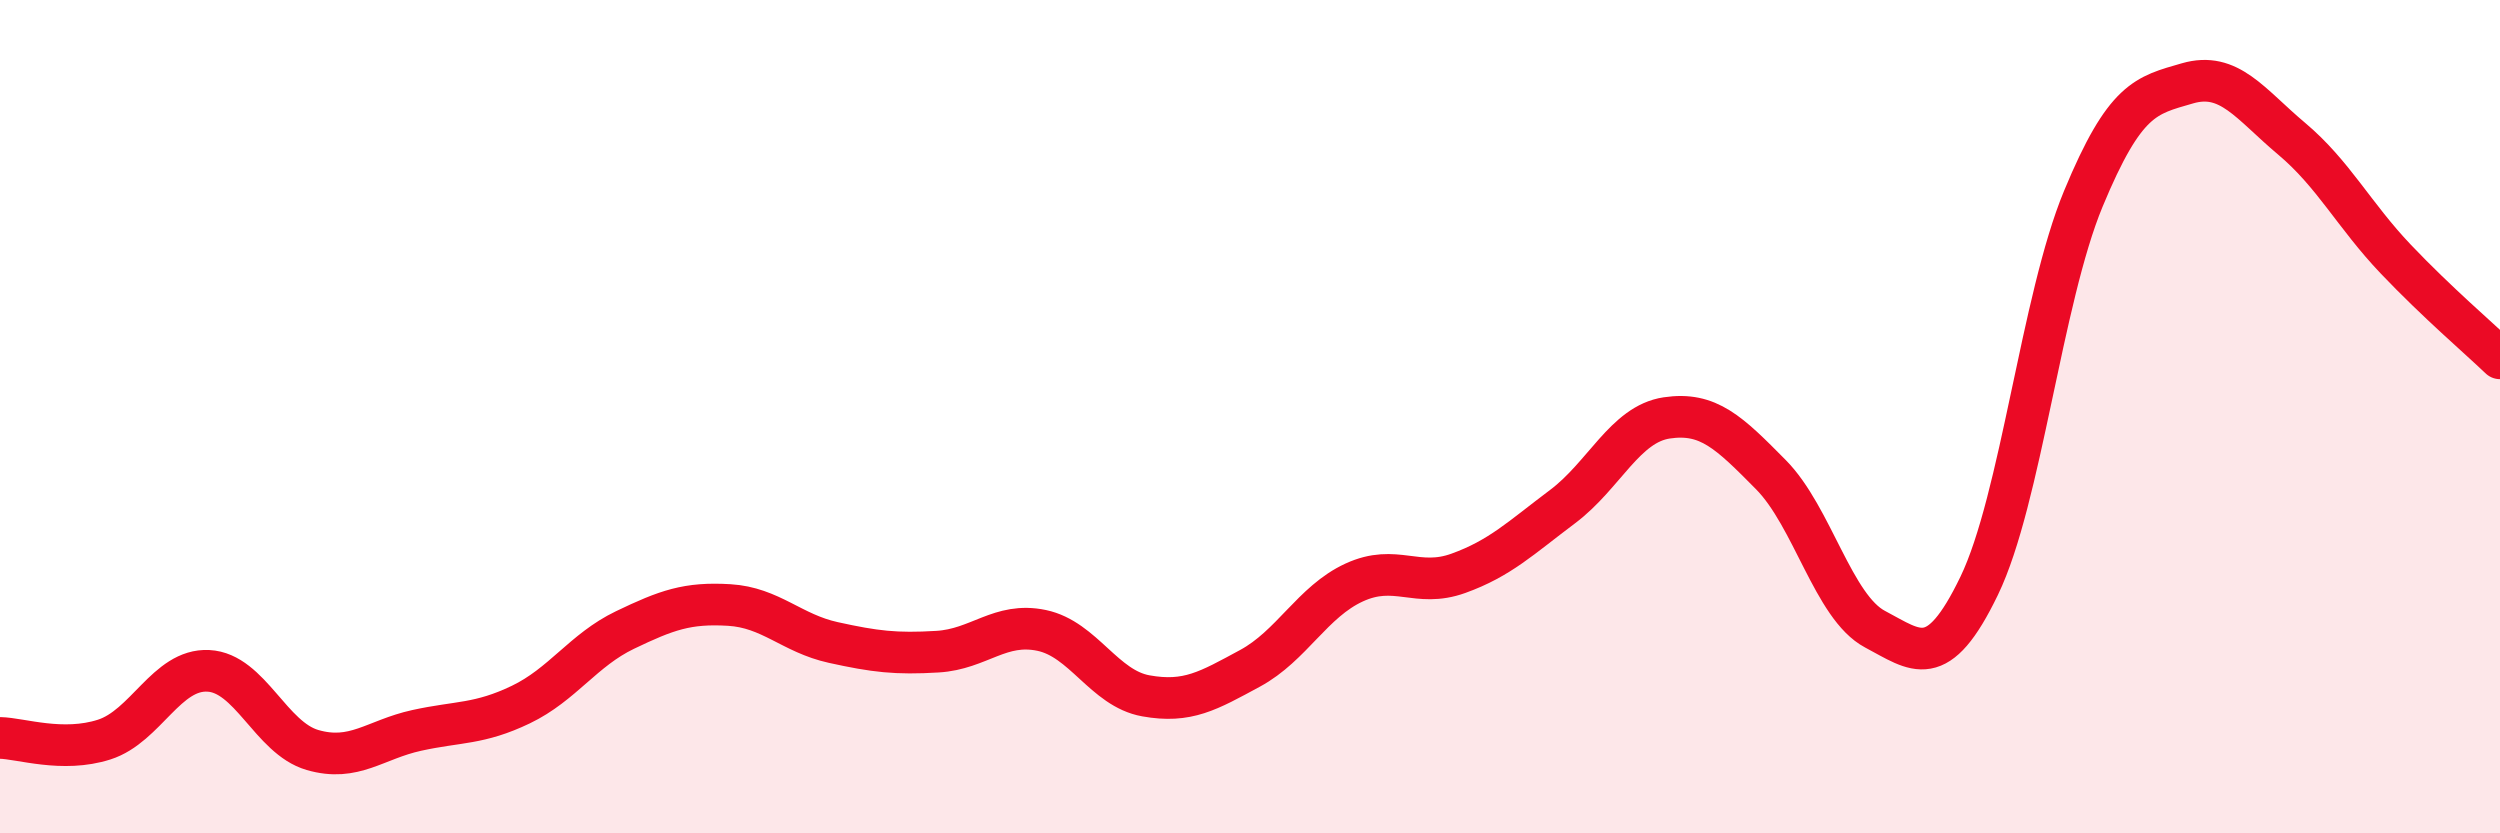
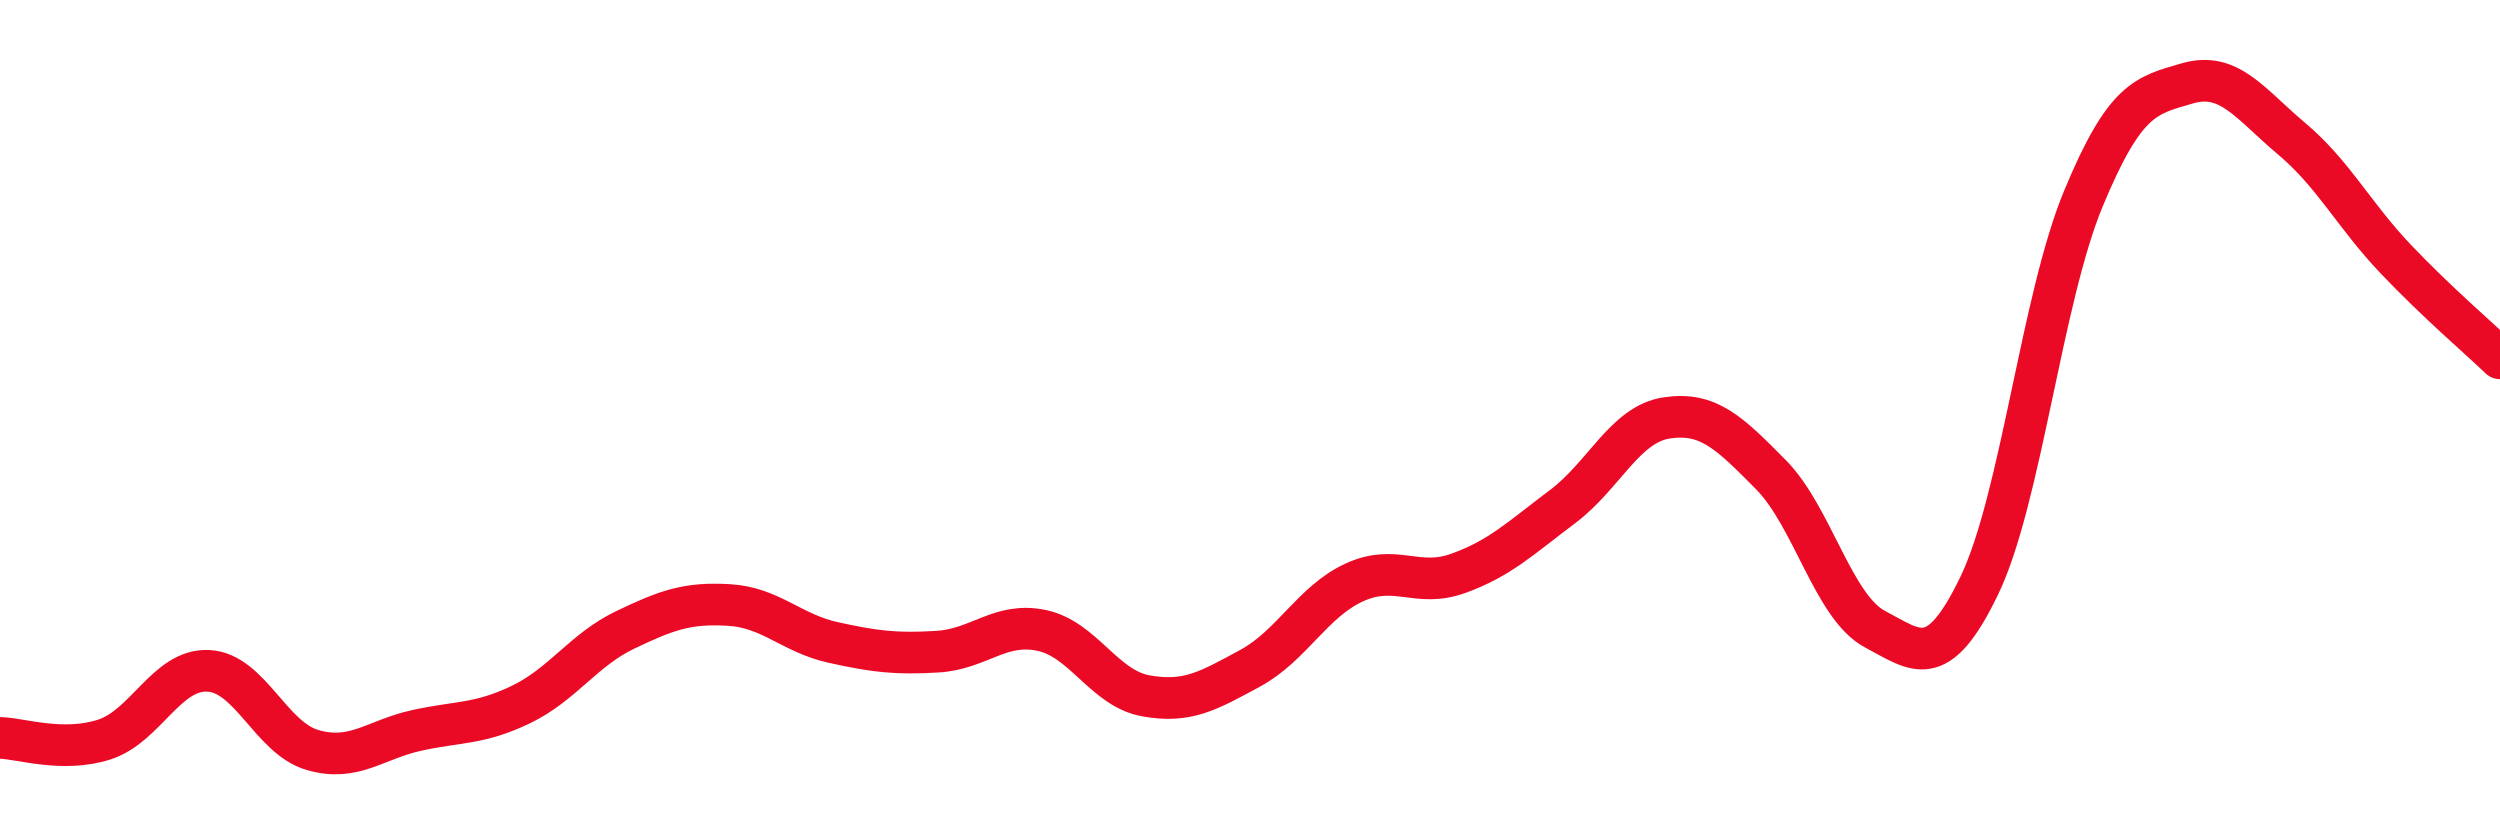
<svg xmlns="http://www.w3.org/2000/svg" width="60" height="20" viewBox="0 0 60 20">
-   <path d="M 0,17.71 C 0.5,17.72 1.5,18.07 2.5,17.75 C 3.5,17.43 4,16.05 5,16.1 C 6,16.15 6.5,17.71 7.5,18 C 8.5,18.29 9,17.75 10,17.53 C 11,17.31 11.5,17.39 12.5,16.91 C 13.5,16.43 14,15.6 15,15.12 C 16,14.64 16.5,14.46 17.5,14.52 C 18.5,14.58 19,15.2 20,15.42 C 21,15.64 21.5,15.7 22.5,15.64 C 23.5,15.58 24,14.92 25,15.13 C 26,15.34 26.5,16.52 27.5,16.7 C 28.5,16.88 29,16.58 30,16.04 C 31,15.5 31.5,14.44 32.5,13.98 C 33.5,13.52 34,14.12 35,13.76 C 36,13.4 36.5,12.91 37.5,12.16 C 38.5,11.41 39,10.18 40,10.03 C 41,9.88 41.5,10.38 42.5,11.39 C 43.5,12.4 44,14.57 45,15.1 C 46,15.63 46.5,16.13 47.5,14.06 C 48.5,11.99 49,7.18 50,4.77 C 51,2.36 51.5,2.29 52.5,2 C 53.5,1.71 54,2.49 55,3.33 C 56,4.17 56.5,5.17 57.5,6.22 C 58.5,7.27 59.5,8.12 60,8.6L60 20L0 20Z" fill="#EB0A25" opacity="0.1" stroke-linecap="round" stroke-linejoin="round" />
  <path d="M 0,17.71 C 0.5,17.72 1.5,18.07 2.5,17.75 C 3.5,17.43 4,16.05 5,16.1 C 6,16.15 6.5,17.71 7.5,18 C 8.5,18.29 9,17.75 10,17.53 C 11,17.31 11.5,17.39 12.5,16.91 C 13.5,16.43 14,15.6 15,15.12 C 16,14.64 16.5,14.46 17.5,14.52 C 18.5,14.58 19,15.2 20,15.42 C 21,15.64 21.5,15.7 22.5,15.64 C 23.5,15.58 24,14.92 25,15.13 C 26,15.34 26.5,16.52 27.5,16.7 C 28.5,16.88 29,16.58 30,16.04 C 31,15.5 31.5,14.44 32.5,13.98 C 33.5,13.52 34,14.12 35,13.76 C 36,13.4 36.5,12.91 37.5,12.16 C 38.5,11.41 39,10.18 40,10.03 C 41,9.88 41.5,10.38 42.5,11.39 C 43.5,12.4 44,14.57 45,15.1 C 46,15.63 46.5,16.13 47.5,14.06 C 48.5,11.99 49,7.18 50,4.77 C 51,2.36 51.5,2.29 52.5,2 C 53.5,1.71 54,2.49 55,3.33 C 56,4.17 56.5,5.17 57.5,6.22 C 58.5,7.27 59.5,8.12 60,8.6" stroke="#EB0A25" stroke-width="1" fill="none" stroke-linecap="round" stroke-linejoin="round" />
</svg>